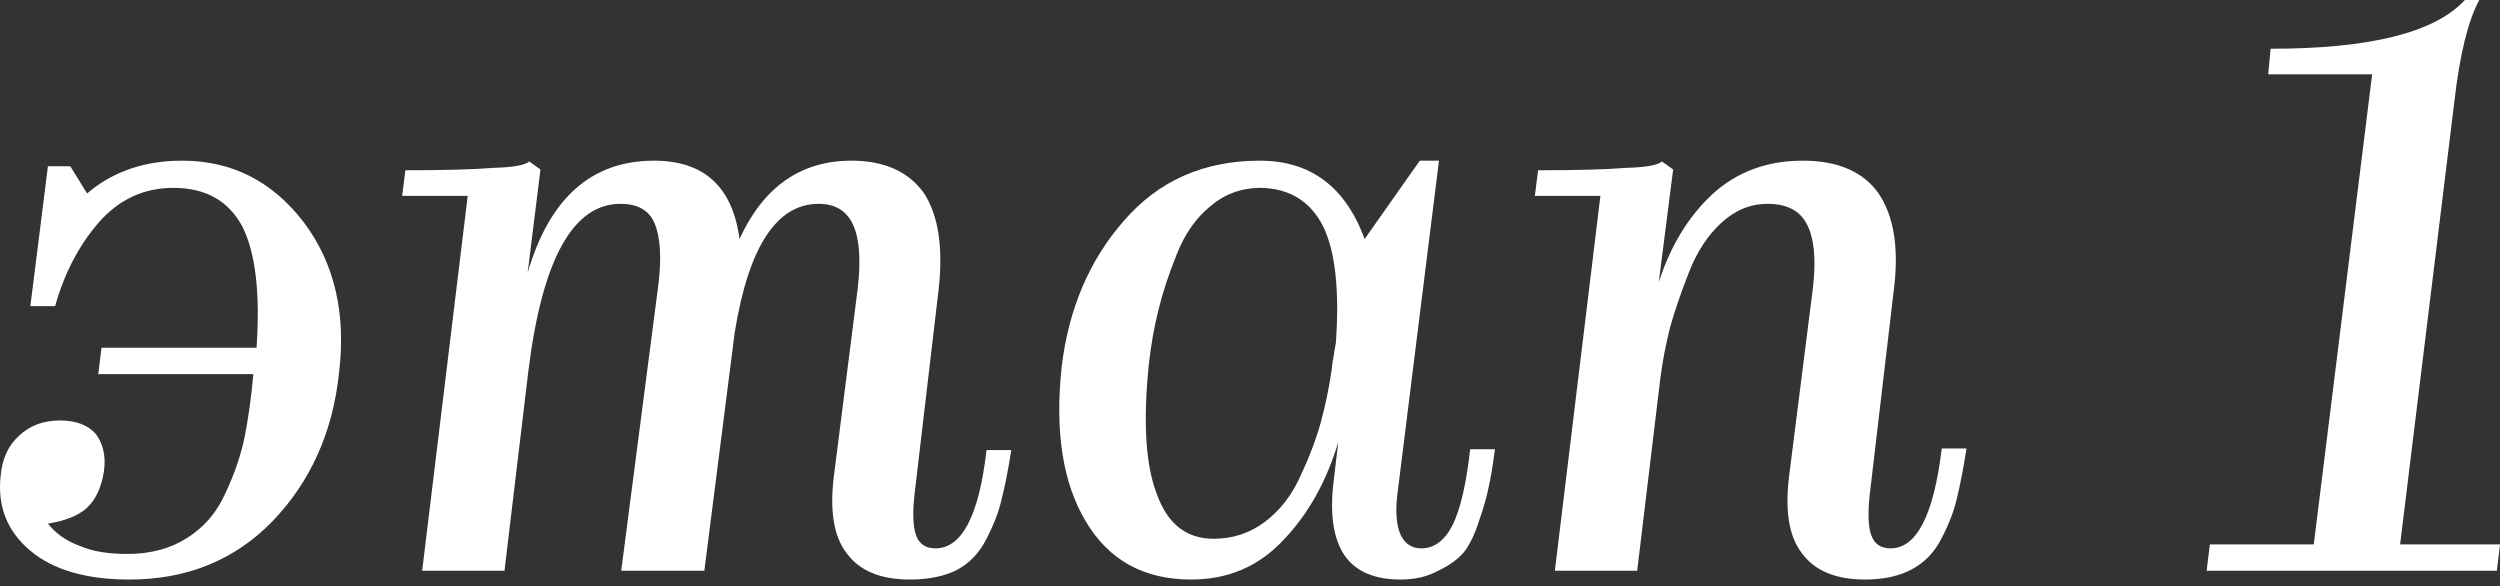
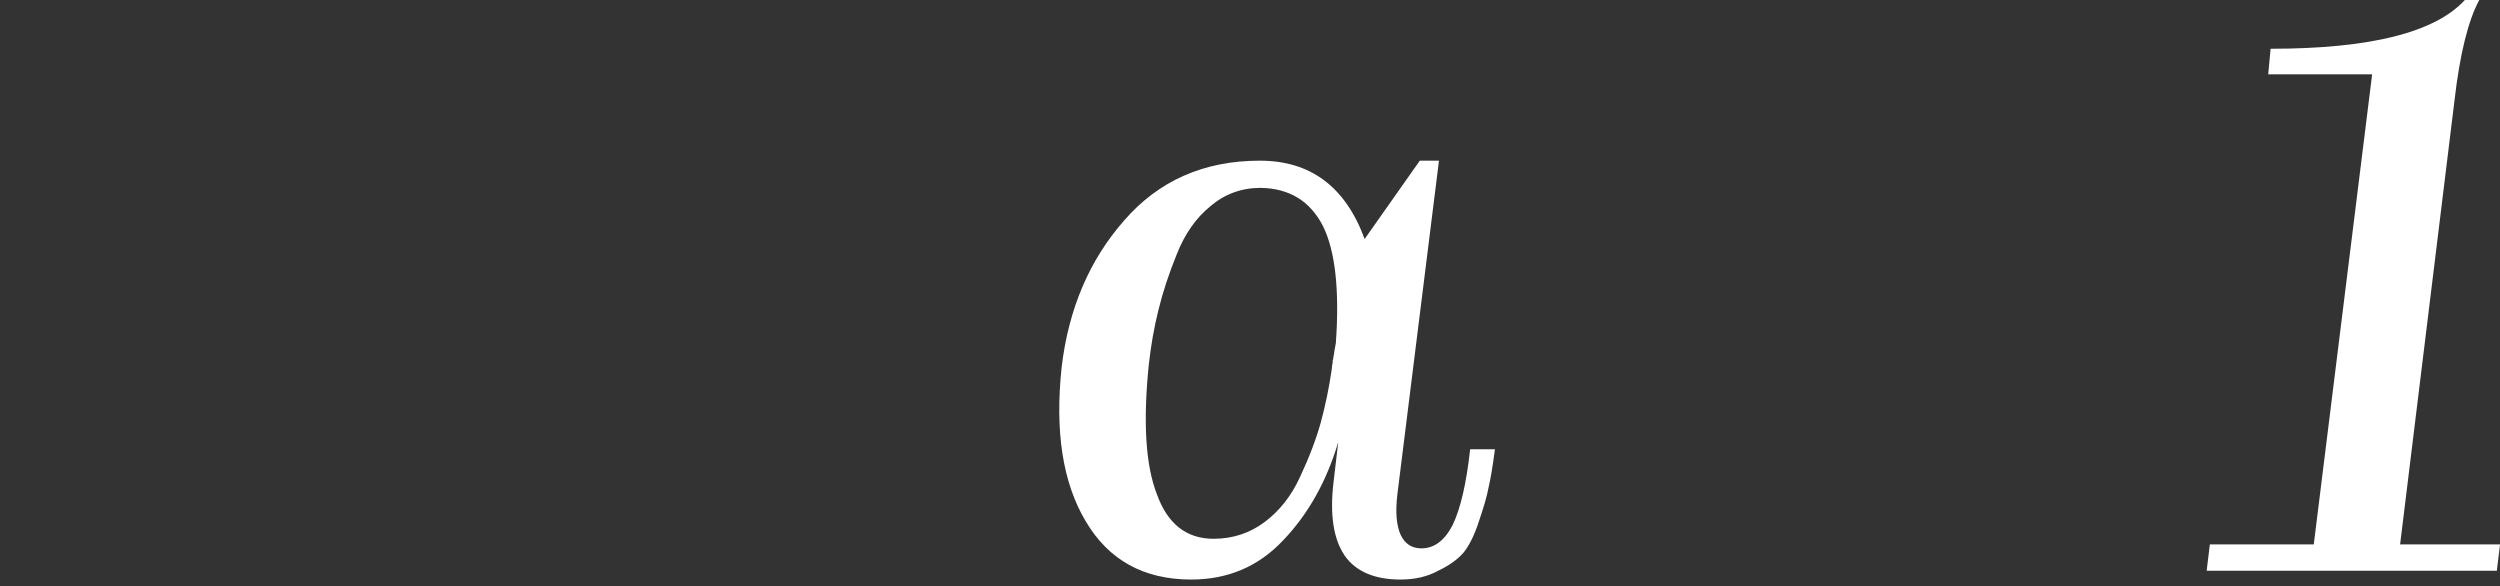
<svg xmlns="http://www.w3.org/2000/svg" width="226" height="53" viewBox="0 0 226 53" fill="none">
  <rect x="0" y="0" width="226" height="53" fill="#333333" stroke="none" />
-   <path d="M30.636 33.819C30.058 39.118 28.059 43.55 24.639 47.115C21.218 50.632 16.907 52.39 11.704 52.39C7.801 52.39 4.815 51.523 2.743 49.789C0.623 48.006 -0.268 45.718 0.069 42.924C0.214 41.43 0.768 40.25 1.731 39.383C2.695 38.468 3.923 38.01 5.417 38.01C6.862 38.01 7.946 38.419 8.669 39.238C9.343 40.154 9.584 41.286 9.391 42.635C9.15 44.128 8.62 45.236 7.801 45.959C7.031 46.633 5.875 47.091 4.333 47.332C5.056 48.247 6.019 48.922 7.223 49.355C8.331 49.837 9.753 50.078 11.487 50.078C13.607 50.078 15.413 49.596 16.907 48.633C18.448 47.669 19.604 46.32 20.375 44.586C21.194 42.852 21.772 41.165 22.109 39.528C22.447 37.841 22.712 35.938 22.904 33.819H8.885L9.174 31.434H23.193C23.531 26.472 23.097 22.811 21.893 20.45C20.64 18.138 18.569 16.982 15.678 16.982C12.98 16.982 10.716 18.041 8.885 20.161C7.103 22.233 5.802 24.738 4.983 27.677H2.743L4.333 15.031H6.356L7.874 17.488C10.186 15.512 13.053 14.525 16.473 14.525C20.953 14.525 24.614 16.38 27.457 20.089C30.251 23.798 31.311 28.375 30.636 33.819Z" fill="white" />
-   <path d="M82.243 52.39C79.594 52.39 77.691 51.595 76.535 50.005C75.379 48.512 74.993 46.2 75.379 43.068L77.546 26.014C77.835 23.461 77.691 21.558 77.113 20.306C76.535 19.053 75.499 18.427 74.006 18.427C70.2 18.427 67.671 22.305 66.418 30.061L63.672 51.595H56.157L59.481 26.014C59.818 23.461 59.722 21.534 59.192 20.233C58.71 19.029 57.674 18.427 56.085 18.427C51.797 18.427 49.027 23.437 47.774 33.457L45.606 51.595H38.163L42.282 17.704H36.357L36.646 15.392C40.163 15.392 42.812 15.32 44.595 15.175C46.377 15.127 47.461 14.934 47.847 14.597L48.858 15.32L47.702 24.641C49.677 17.897 53.483 14.525 59.12 14.525C63.648 14.525 66.225 16.885 66.852 21.606C69.019 16.885 72.392 14.525 76.968 14.525C79.955 14.525 82.147 15.512 83.544 17.488C84.845 19.511 85.278 22.425 84.845 26.231L82.677 44.658C82.484 46.392 82.533 47.645 82.822 48.416C83.111 49.187 83.689 49.572 84.556 49.572C86.965 49.572 88.506 46.609 89.181 40.684H91.421C91.132 42.514 90.843 43.984 90.554 45.092C90.313 46.2 89.855 47.404 89.181 48.705C88.554 49.957 87.663 50.897 86.507 51.523C85.351 52.101 83.93 52.39 82.243 52.39Z" fill="white" />
  <path d="M107.682 52.39C103.395 52.39 100.215 50.632 98.144 47.115C96.072 43.646 95.349 38.998 95.976 33.168C96.602 27.917 98.481 23.509 101.612 19.944C104.743 16.331 108.838 14.525 113.897 14.525C118.473 14.525 121.629 16.885 123.363 21.606L128.349 14.525H130.083L126.326 44.658C126.133 46.248 126.229 47.476 126.615 48.343C127 49.162 127.626 49.572 128.494 49.572C129.65 49.572 130.589 48.873 131.312 47.476C132.034 45.983 132.564 43.695 132.902 40.611H135.142C134.949 42.105 134.756 43.261 134.564 44.08C134.419 44.851 134.13 45.862 133.697 47.115C133.311 48.319 132.853 49.259 132.324 49.933C131.794 50.559 131.023 51.114 130.011 51.595C129.048 52.125 127.916 52.39 126.615 52.39C124.254 52.39 122.568 51.667 121.556 50.222C120.545 48.729 120.208 46.537 120.545 43.646L120.978 39.961C119.919 43.526 118.256 46.489 115.992 48.849C113.776 51.21 111.006 52.39 107.682 52.39ZM103.852 32.952C103.322 38.154 103.563 42.057 104.575 44.658C105.538 47.356 107.249 48.705 109.705 48.705C111.44 48.705 112.981 48.199 114.33 47.187C115.679 46.176 116.739 44.827 117.51 43.141C118.329 41.406 118.955 39.768 119.389 38.227C119.822 36.637 120.159 34.999 120.4 33.313C120.4 33.12 120.424 32.952 120.473 32.807C120.473 32.759 120.473 32.687 120.473 32.59C120.521 32.494 120.545 32.373 120.545 32.229C120.593 32.084 120.617 31.94 120.617 31.795L120.762 31C121.099 26.231 120.713 22.714 119.605 20.45C118.449 18.186 116.57 17.03 113.969 16.982C112.235 16.982 110.717 17.536 109.416 18.644C108.116 19.703 107.104 21.149 106.381 22.979C105.659 24.762 105.105 26.448 104.719 28.038C104.334 29.579 104.045 31.217 103.852 32.952Z" fill="white" />
-   <path d="M168.596 52.39C165.947 52.39 164.044 51.595 162.888 50.005C161.731 48.512 161.346 46.2 161.731 43.068L163.899 25.942C164.188 23.389 163.996 21.486 163.321 20.233C162.695 19.029 161.515 18.427 159.78 18.427C158.239 18.427 156.842 19.005 155.589 20.161C154.385 21.269 153.421 22.738 152.699 24.569C151.976 26.4 151.398 28.086 150.964 29.628C150.579 31.169 150.29 32.687 150.097 34.18L148.002 51.595H140.559L144.678 17.704H138.752L139.041 15.392C142.558 15.392 145.207 15.32 146.99 15.175C148.772 15.127 149.856 14.934 150.242 14.597L151.253 15.32L149.953 25.509C151.013 22.233 152.626 19.583 154.794 17.56C157.01 15.536 159.732 14.525 162.96 14.525C166.139 14.525 168.428 15.512 169.825 17.488C171.222 19.559 171.68 22.474 171.198 26.231L169.03 44.658C168.837 46.392 168.885 47.645 169.174 48.416C169.464 49.187 170.042 49.572 170.909 49.572C173.269 49.572 174.811 46.561 175.534 40.539H177.774C177.485 42.37 177.196 43.863 176.907 45.019C176.666 46.127 176.208 47.332 175.534 48.633C174.907 49.885 174.016 50.825 172.86 51.451C171.704 52.077 170.283 52.39 168.596 52.39Z" fill="white" />
  <path d="M226.003 49.211L225.714 51.595H199.482L199.771 49.211H209.165L214.441 6.72H205.047L205.263 4.408C214.272 4.408 220.125 2.939 222.823 0H224.124C223.112 1.879 222.365 4.914 221.884 9.105L216.97 49.211H226.003Z" fill="white" />
</svg>